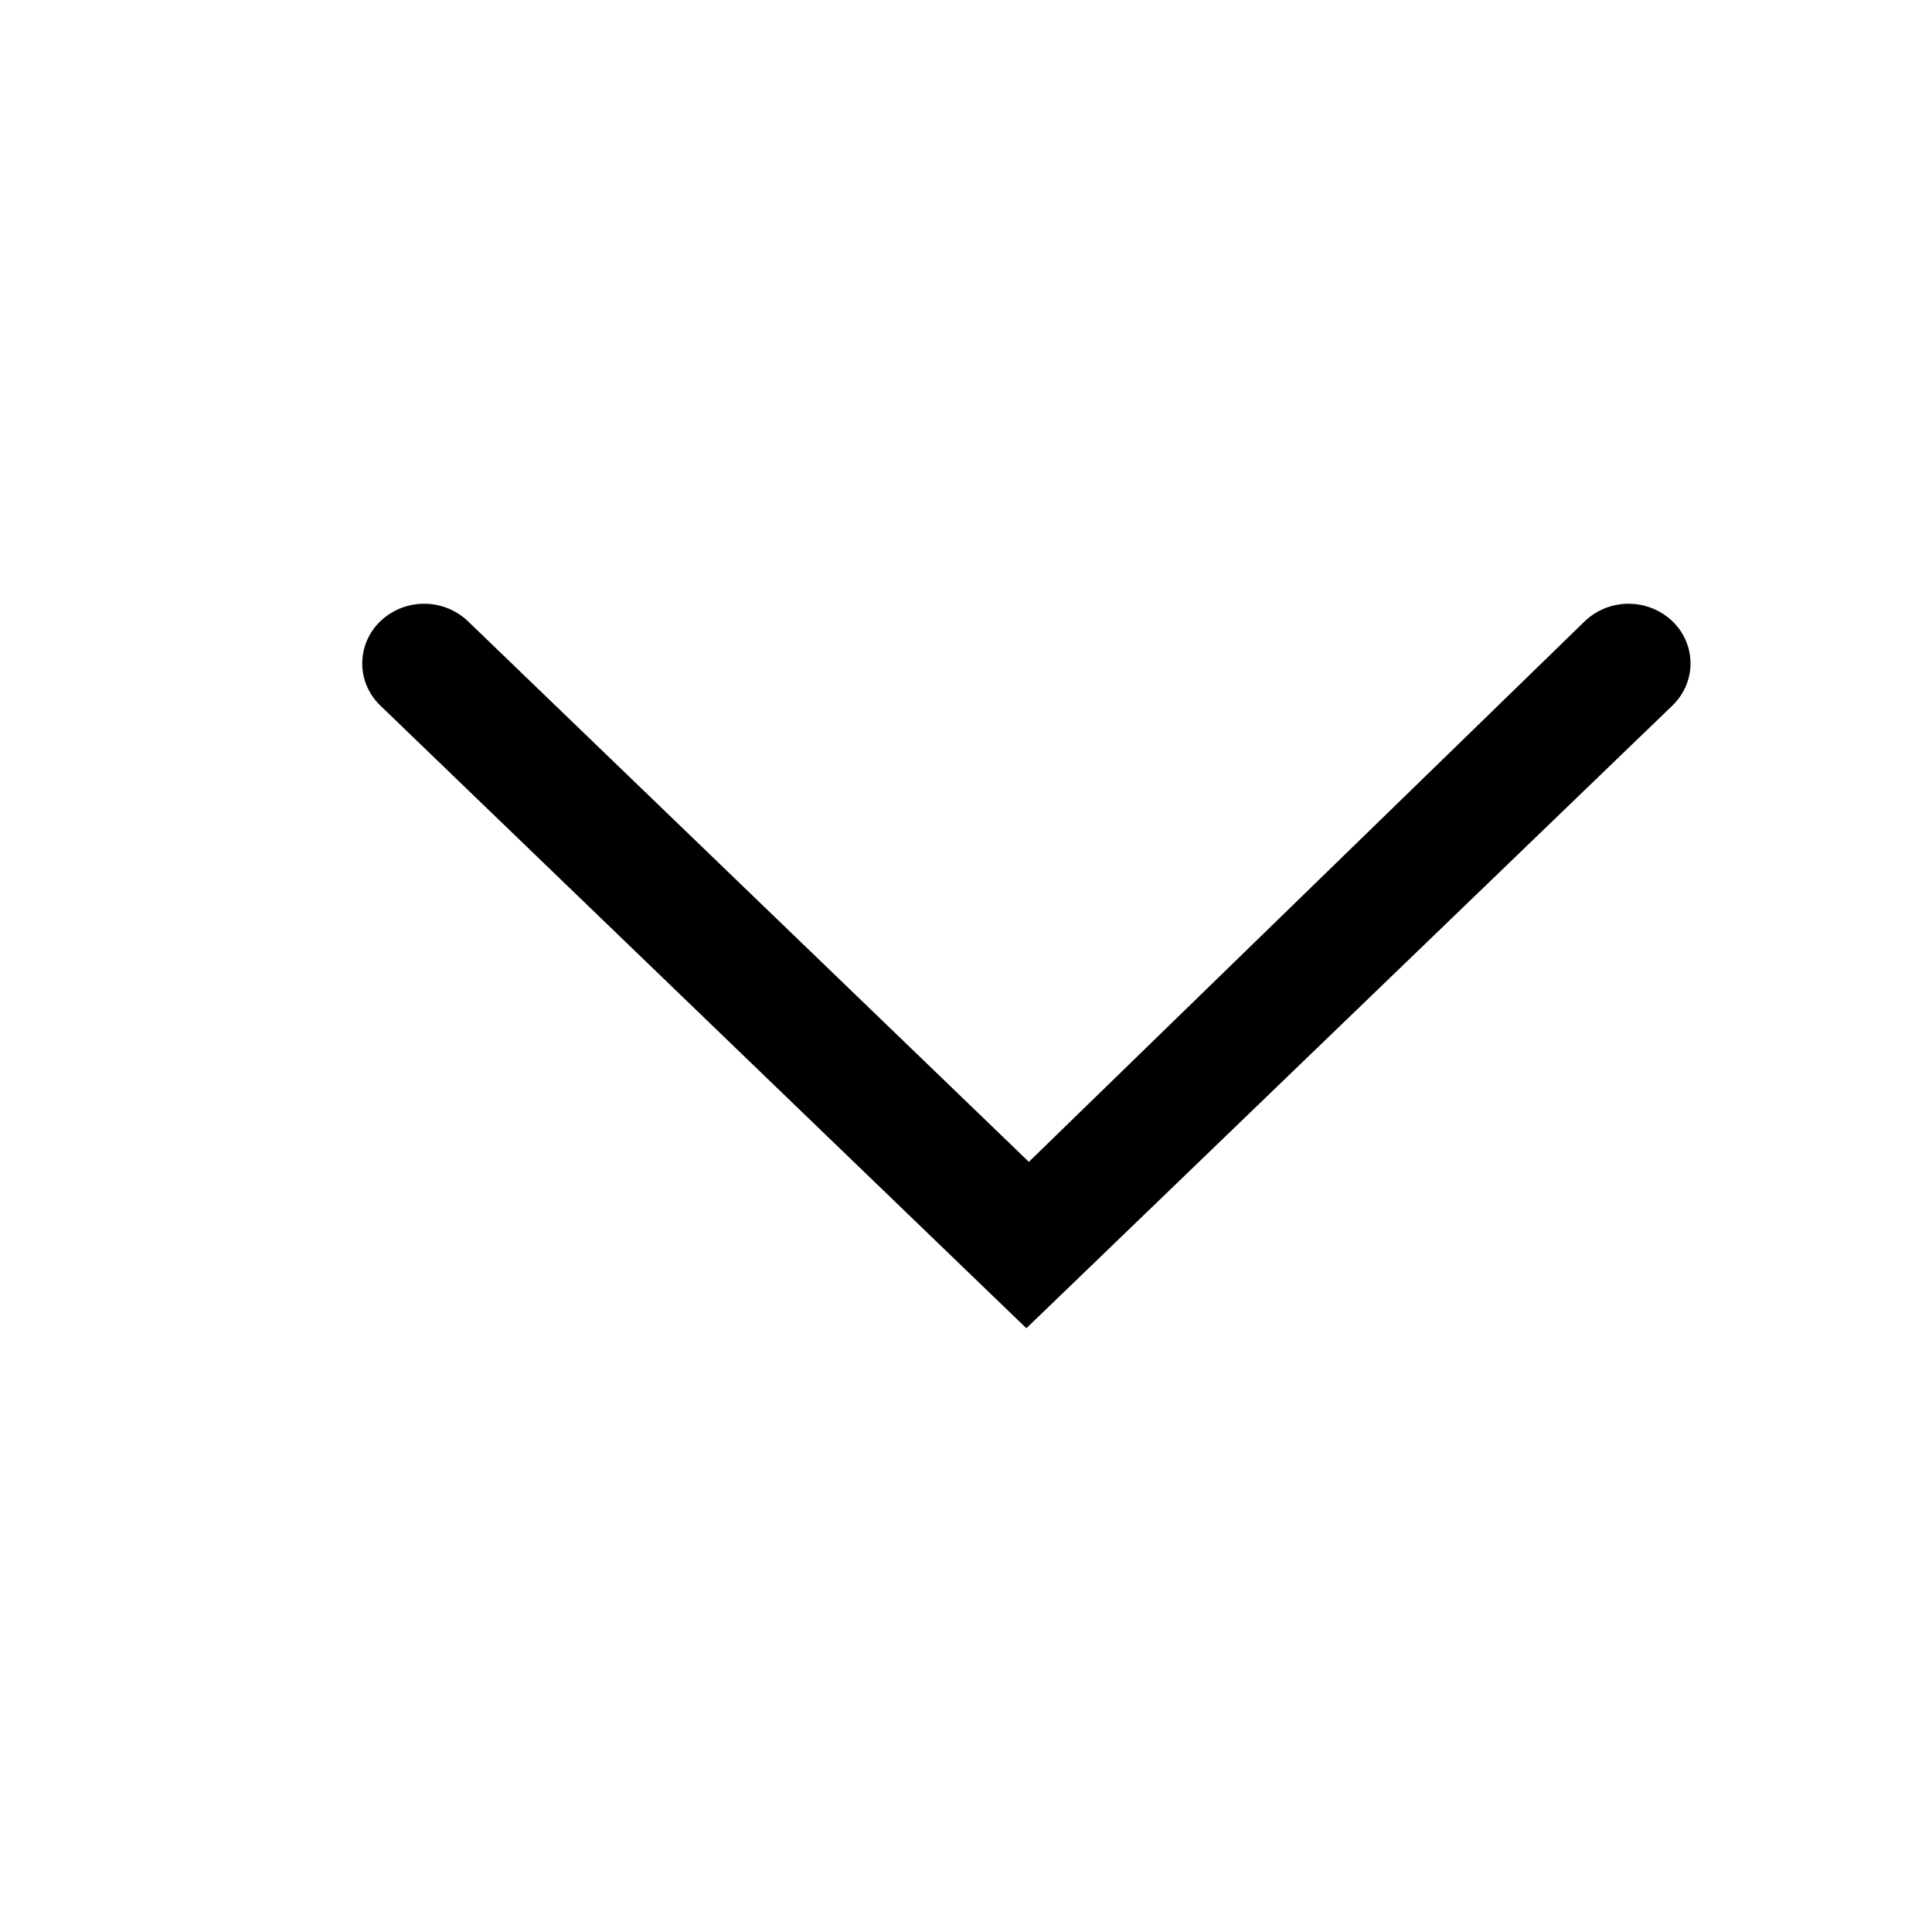
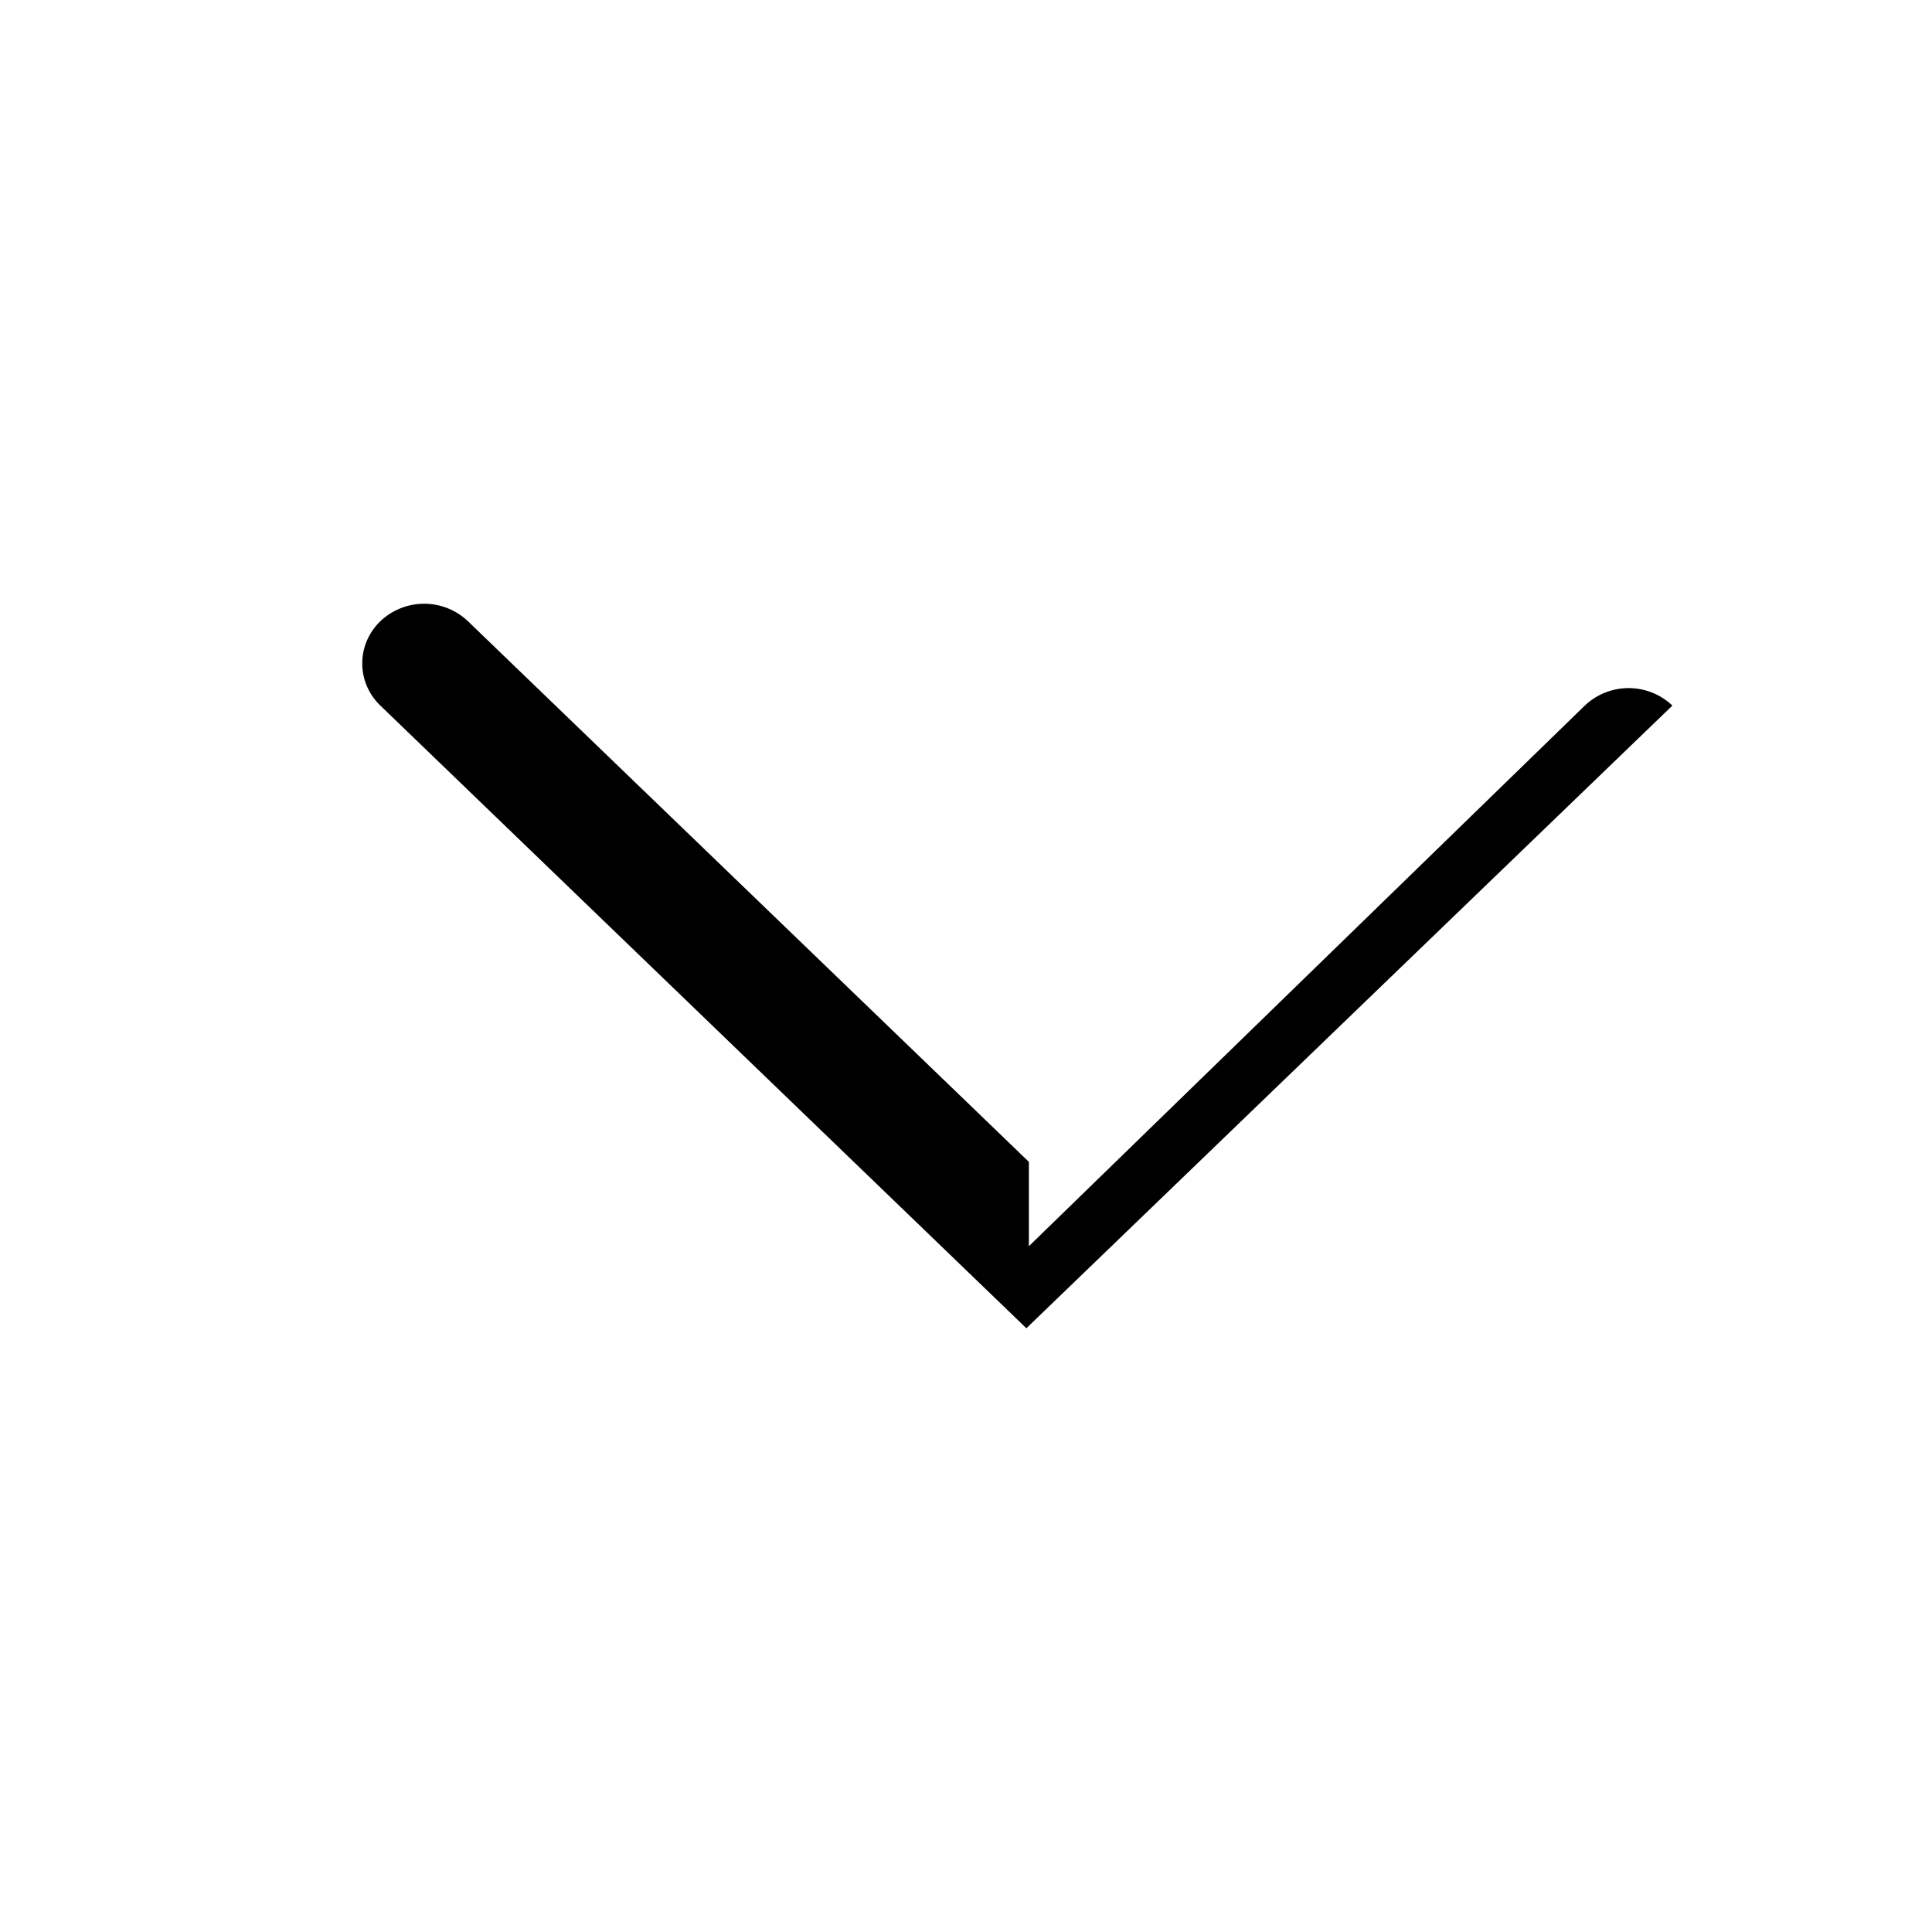
<svg xmlns="http://www.w3.org/2000/svg" t="1728523442126" class="icon" viewBox="0 0 1024 1024" version="1.1" p-id="4375" width="200" height="200">
-   <path d="M545.323 615.808L248.021 329.259a33.707 33.707 0 0 0-46.421 0c-12.8 12.373-12.8 32.384 0 44.715L544 704l342.4-330.027c12.8-12.373 12.8-32.341 0-44.715a33.707 33.707 0 0 0-46.421 0l-294.656 286.549z" fill="#000000" p-id="4376" />
+   <path d="M545.323 615.808L248.021 329.259a33.707 33.707 0 0 0-46.421 0c-12.8 12.373-12.8 32.384 0 44.715L544 704l342.4-330.027a33.707 33.707 0 0 0-46.421 0l-294.656 286.549z" fill="#000000" p-id="4376" />
</svg>